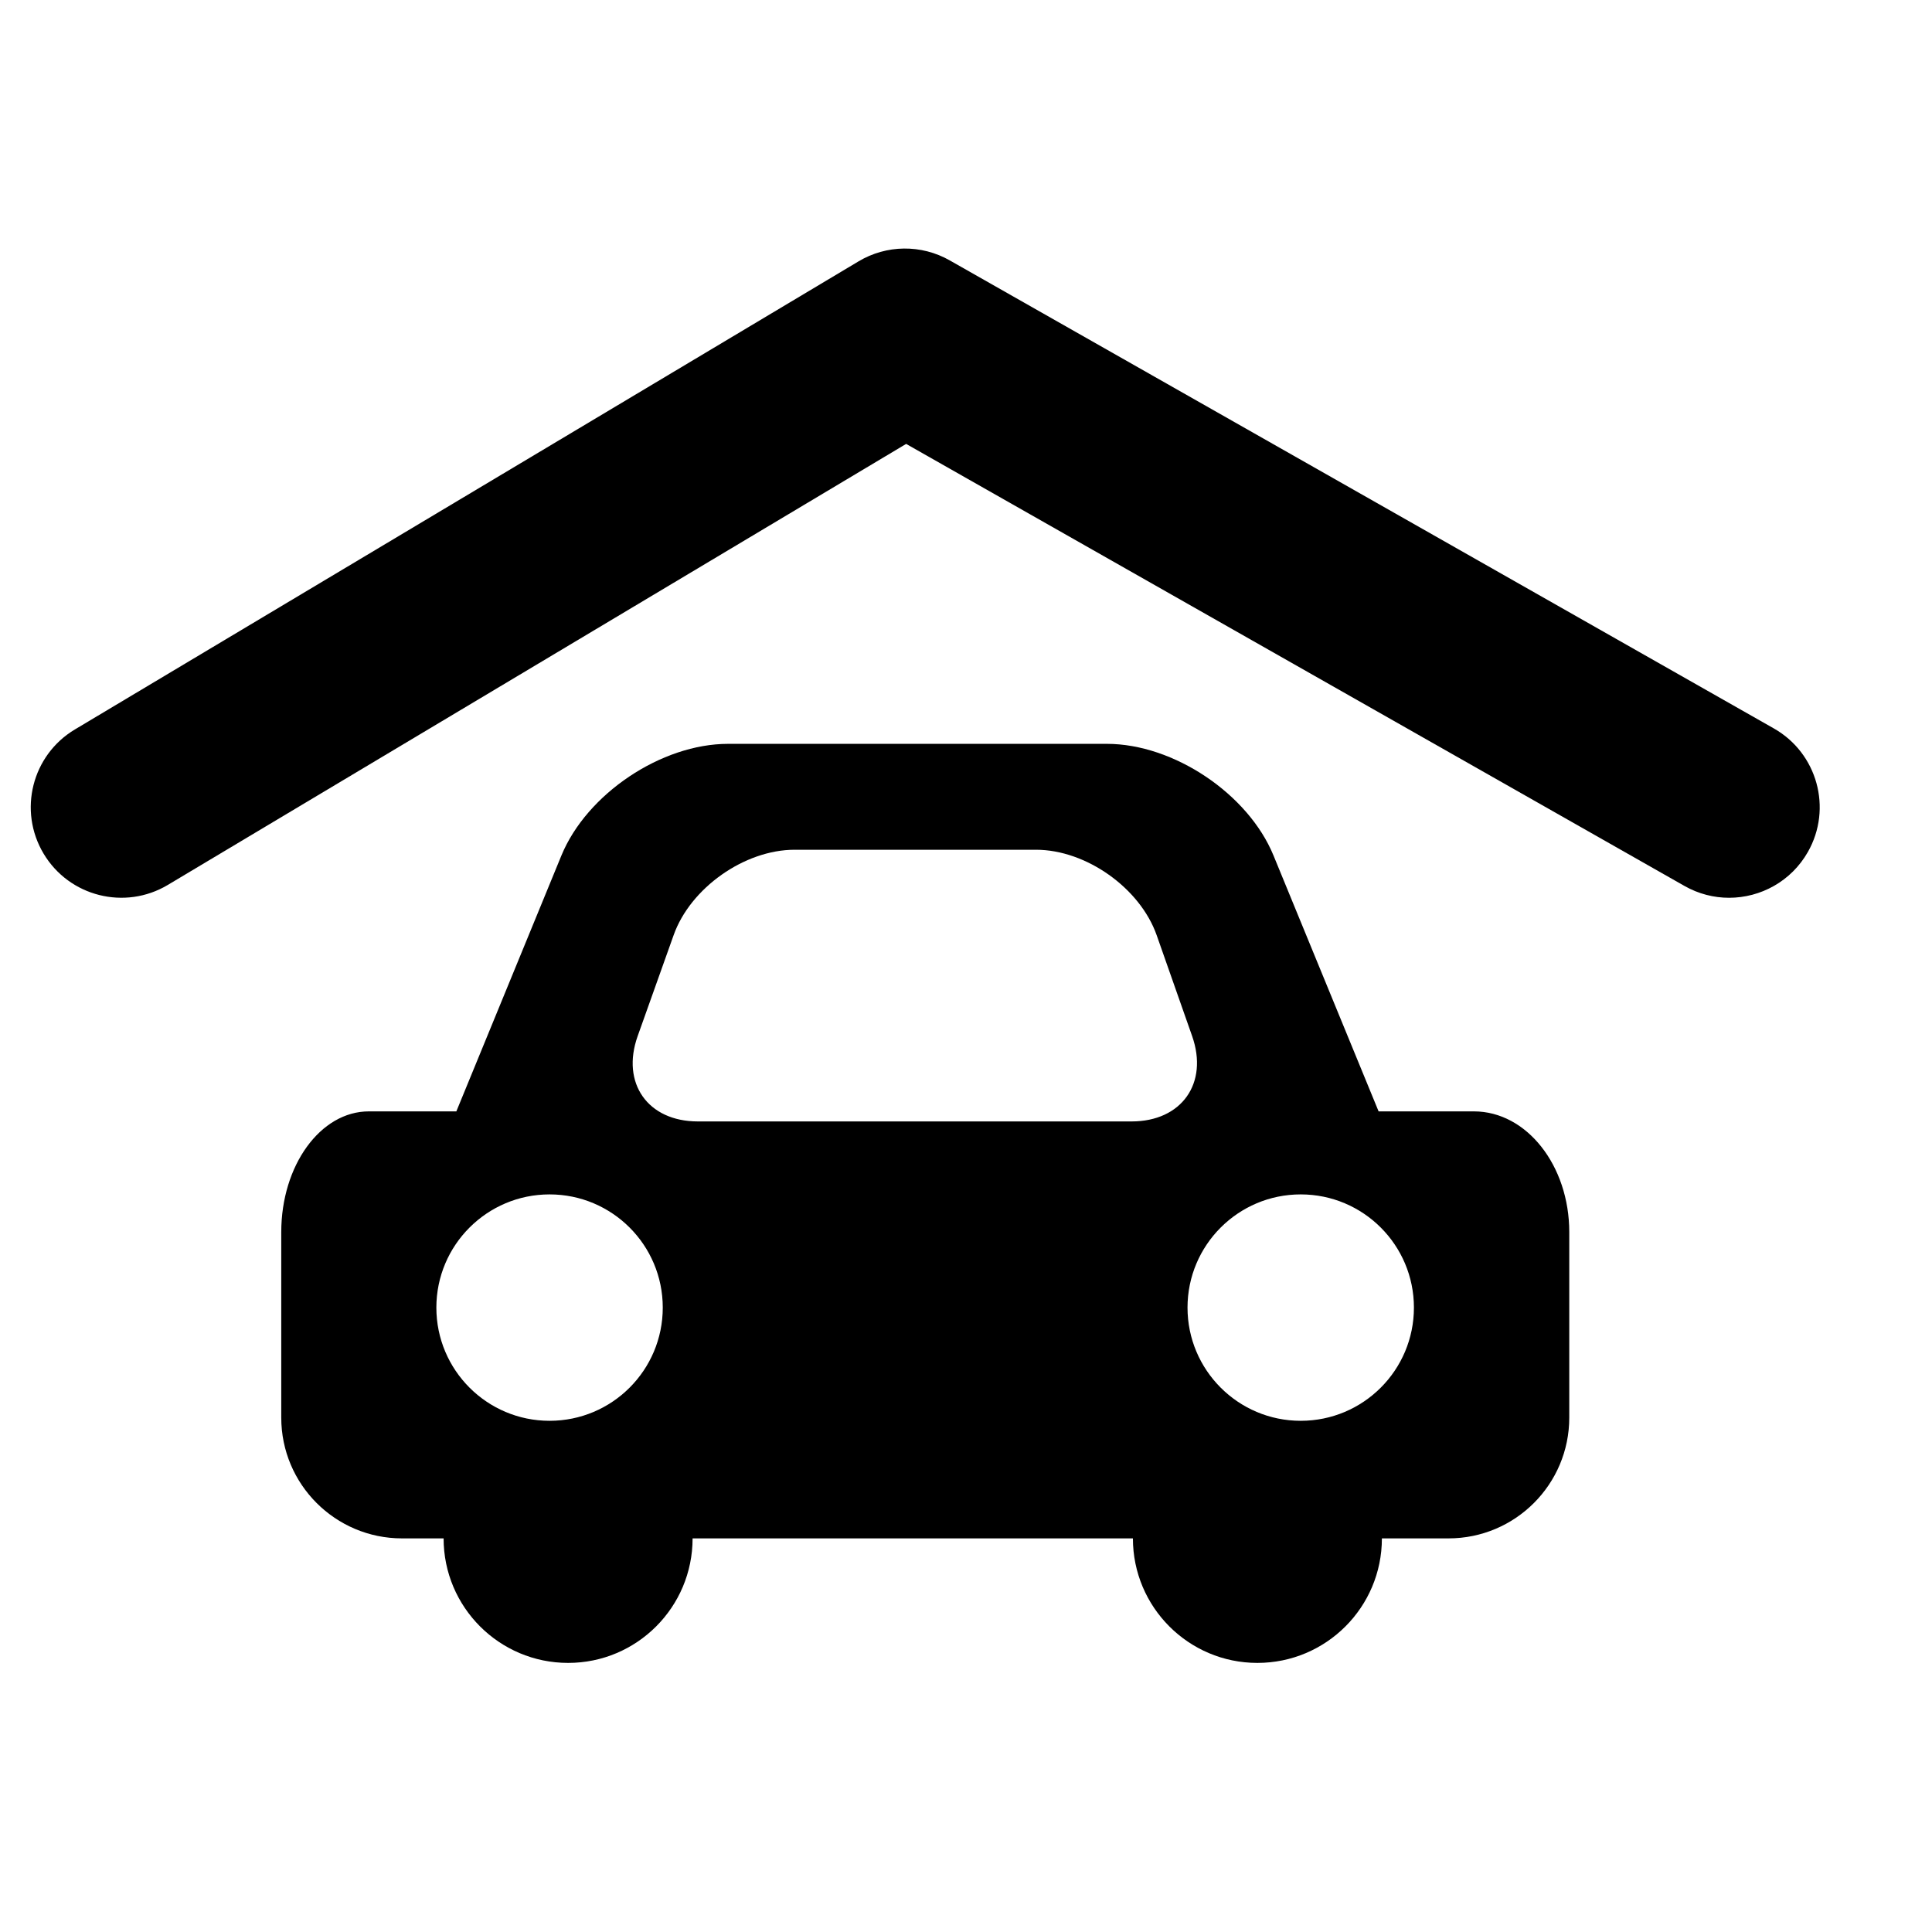
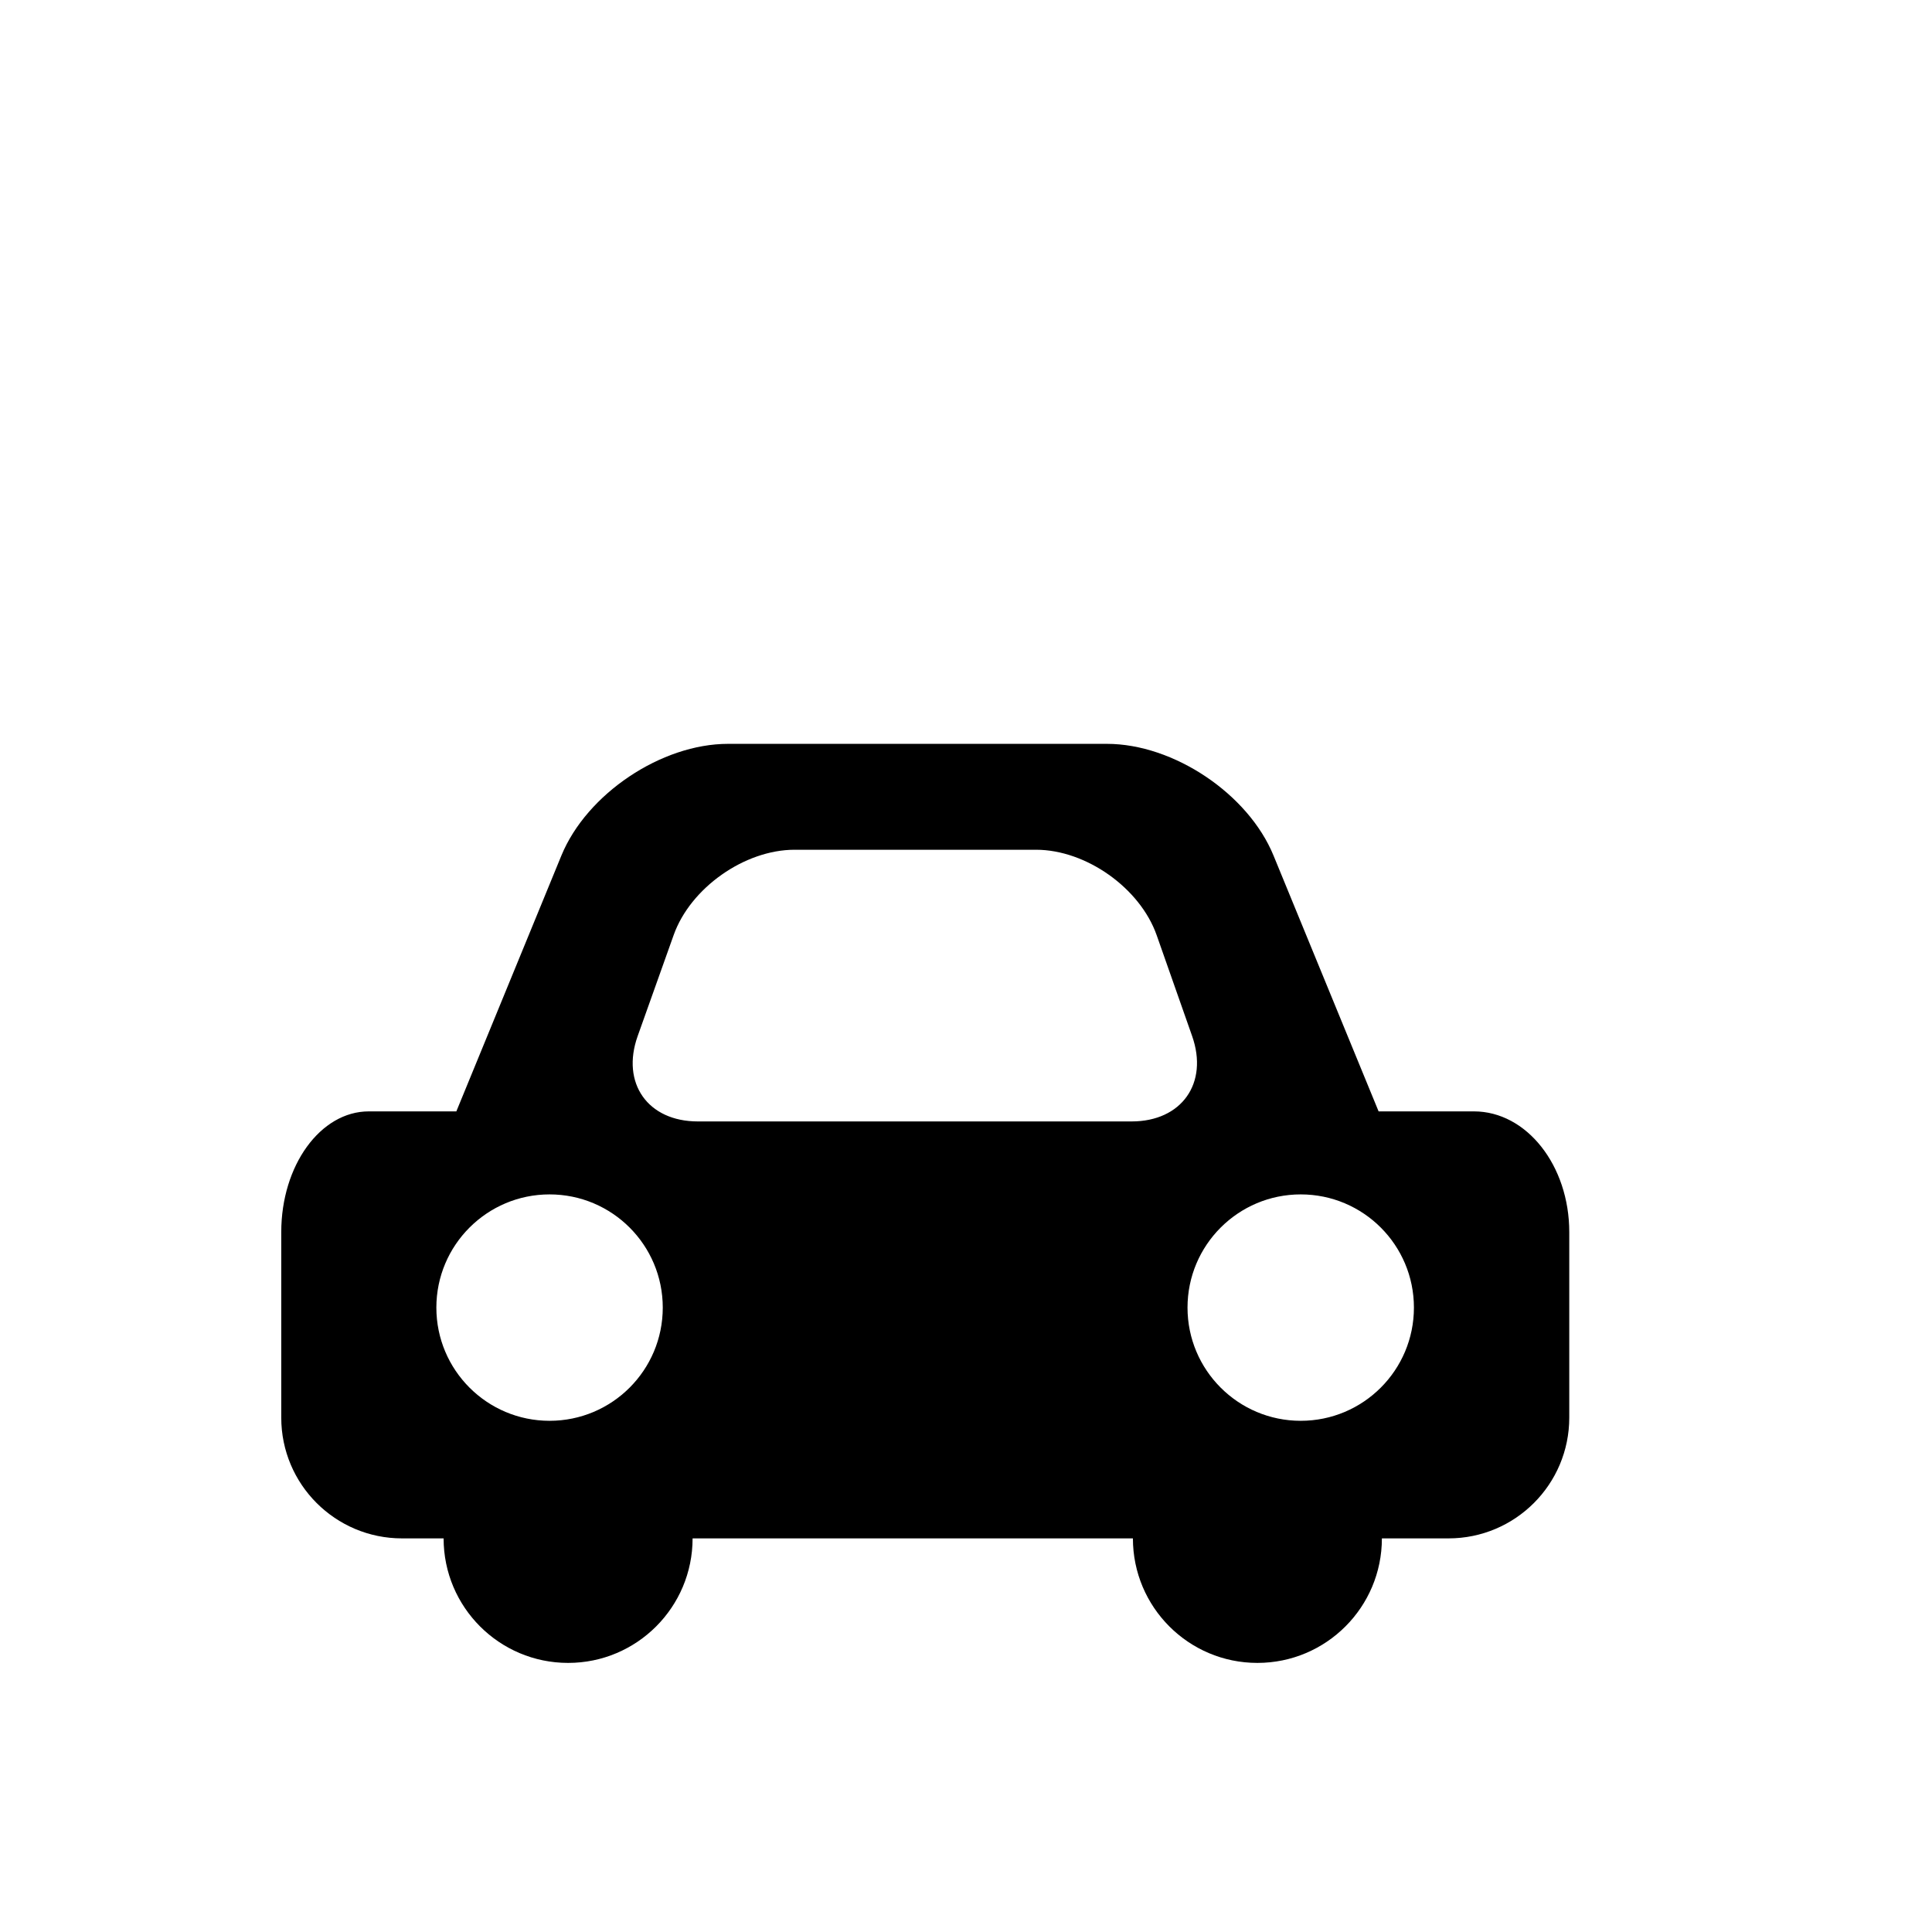
<svg xmlns="http://www.w3.org/2000/svg" version="1.1" id="Capa_1" x="0px" y="0px" width="64px" height="64px" viewBox="0 0 64 64" style="enable-background:new 0 0 64 64;" xml:space="preserve">
  <g>
-     <path d="M5.558,29.315l24.459-14.61L55.8,29.348c0.468,0.266,0.977,0.392,1.478,0.392c1.044,0,2.059-0.546,2.611-1.519   c0.818-1.44,0.313-3.272-1.127-4.09L31.46,8.625c-0.94-0.534-2.094-0.521-3.02,0.033L2.481,24.164   c-1.423,0.85-1.887,2.692-1.037,4.114C2.294,29.701,4.137,30.163,5.558,29.315z" />
    <path d="M14.695,50.961c0,2.278,1.846,4.125,4.125,4.125c2.277,0,4.123-1.847,4.123-4.125h14.586c0,2.278,1.846,4.125,4.123,4.125   c2.279,0,4.125-1.847,4.125-4.125h2.207c2.209,0,4-1.791,4-4v-6.145c0-2.209-1.414-4-3.158-4h-3.158l-3.481-8.475   c-0.838-2.043-3.31-3.7-5.519-3.7H24.117c-2.209,0-4.68,1.657-5.52,3.7l-3.48,8.475c0,0-1.299,0-2.9,0c-1.602,0-2.9,1.791-2.9,4   v6.145c0,2.209,1.791,4,4,4H14.695z M43.088,39.566c2.072,0,3.75,1.679,3.75,3.75c0,2.071-1.678,3.75-3.75,3.75   c-2.07,0-3.75-1.679-3.75-3.75C39.338,41.245,41.018,39.566,43.088,39.566z M21.123,34.323l1.193-3.348   c0.555-1.561,2.348-2.826,4.006-2.826h7.998c1.656,0,3.445,1.267,3.996,2.83l1.174,3.34c0.551,1.563-0.346,2.83-2.004,2.83H23.117   C21.461,37.149,20.568,35.884,21.123,34.323z M18.205,39.566c2.072,0,3.75,1.679,3.75,3.75c0,2.071-1.678,3.75-3.75,3.75   c-2.07,0-3.75-1.679-3.75-3.75C14.455,41.245,16.135,39.566,18.205,39.566z" />
  </g>
</svg>